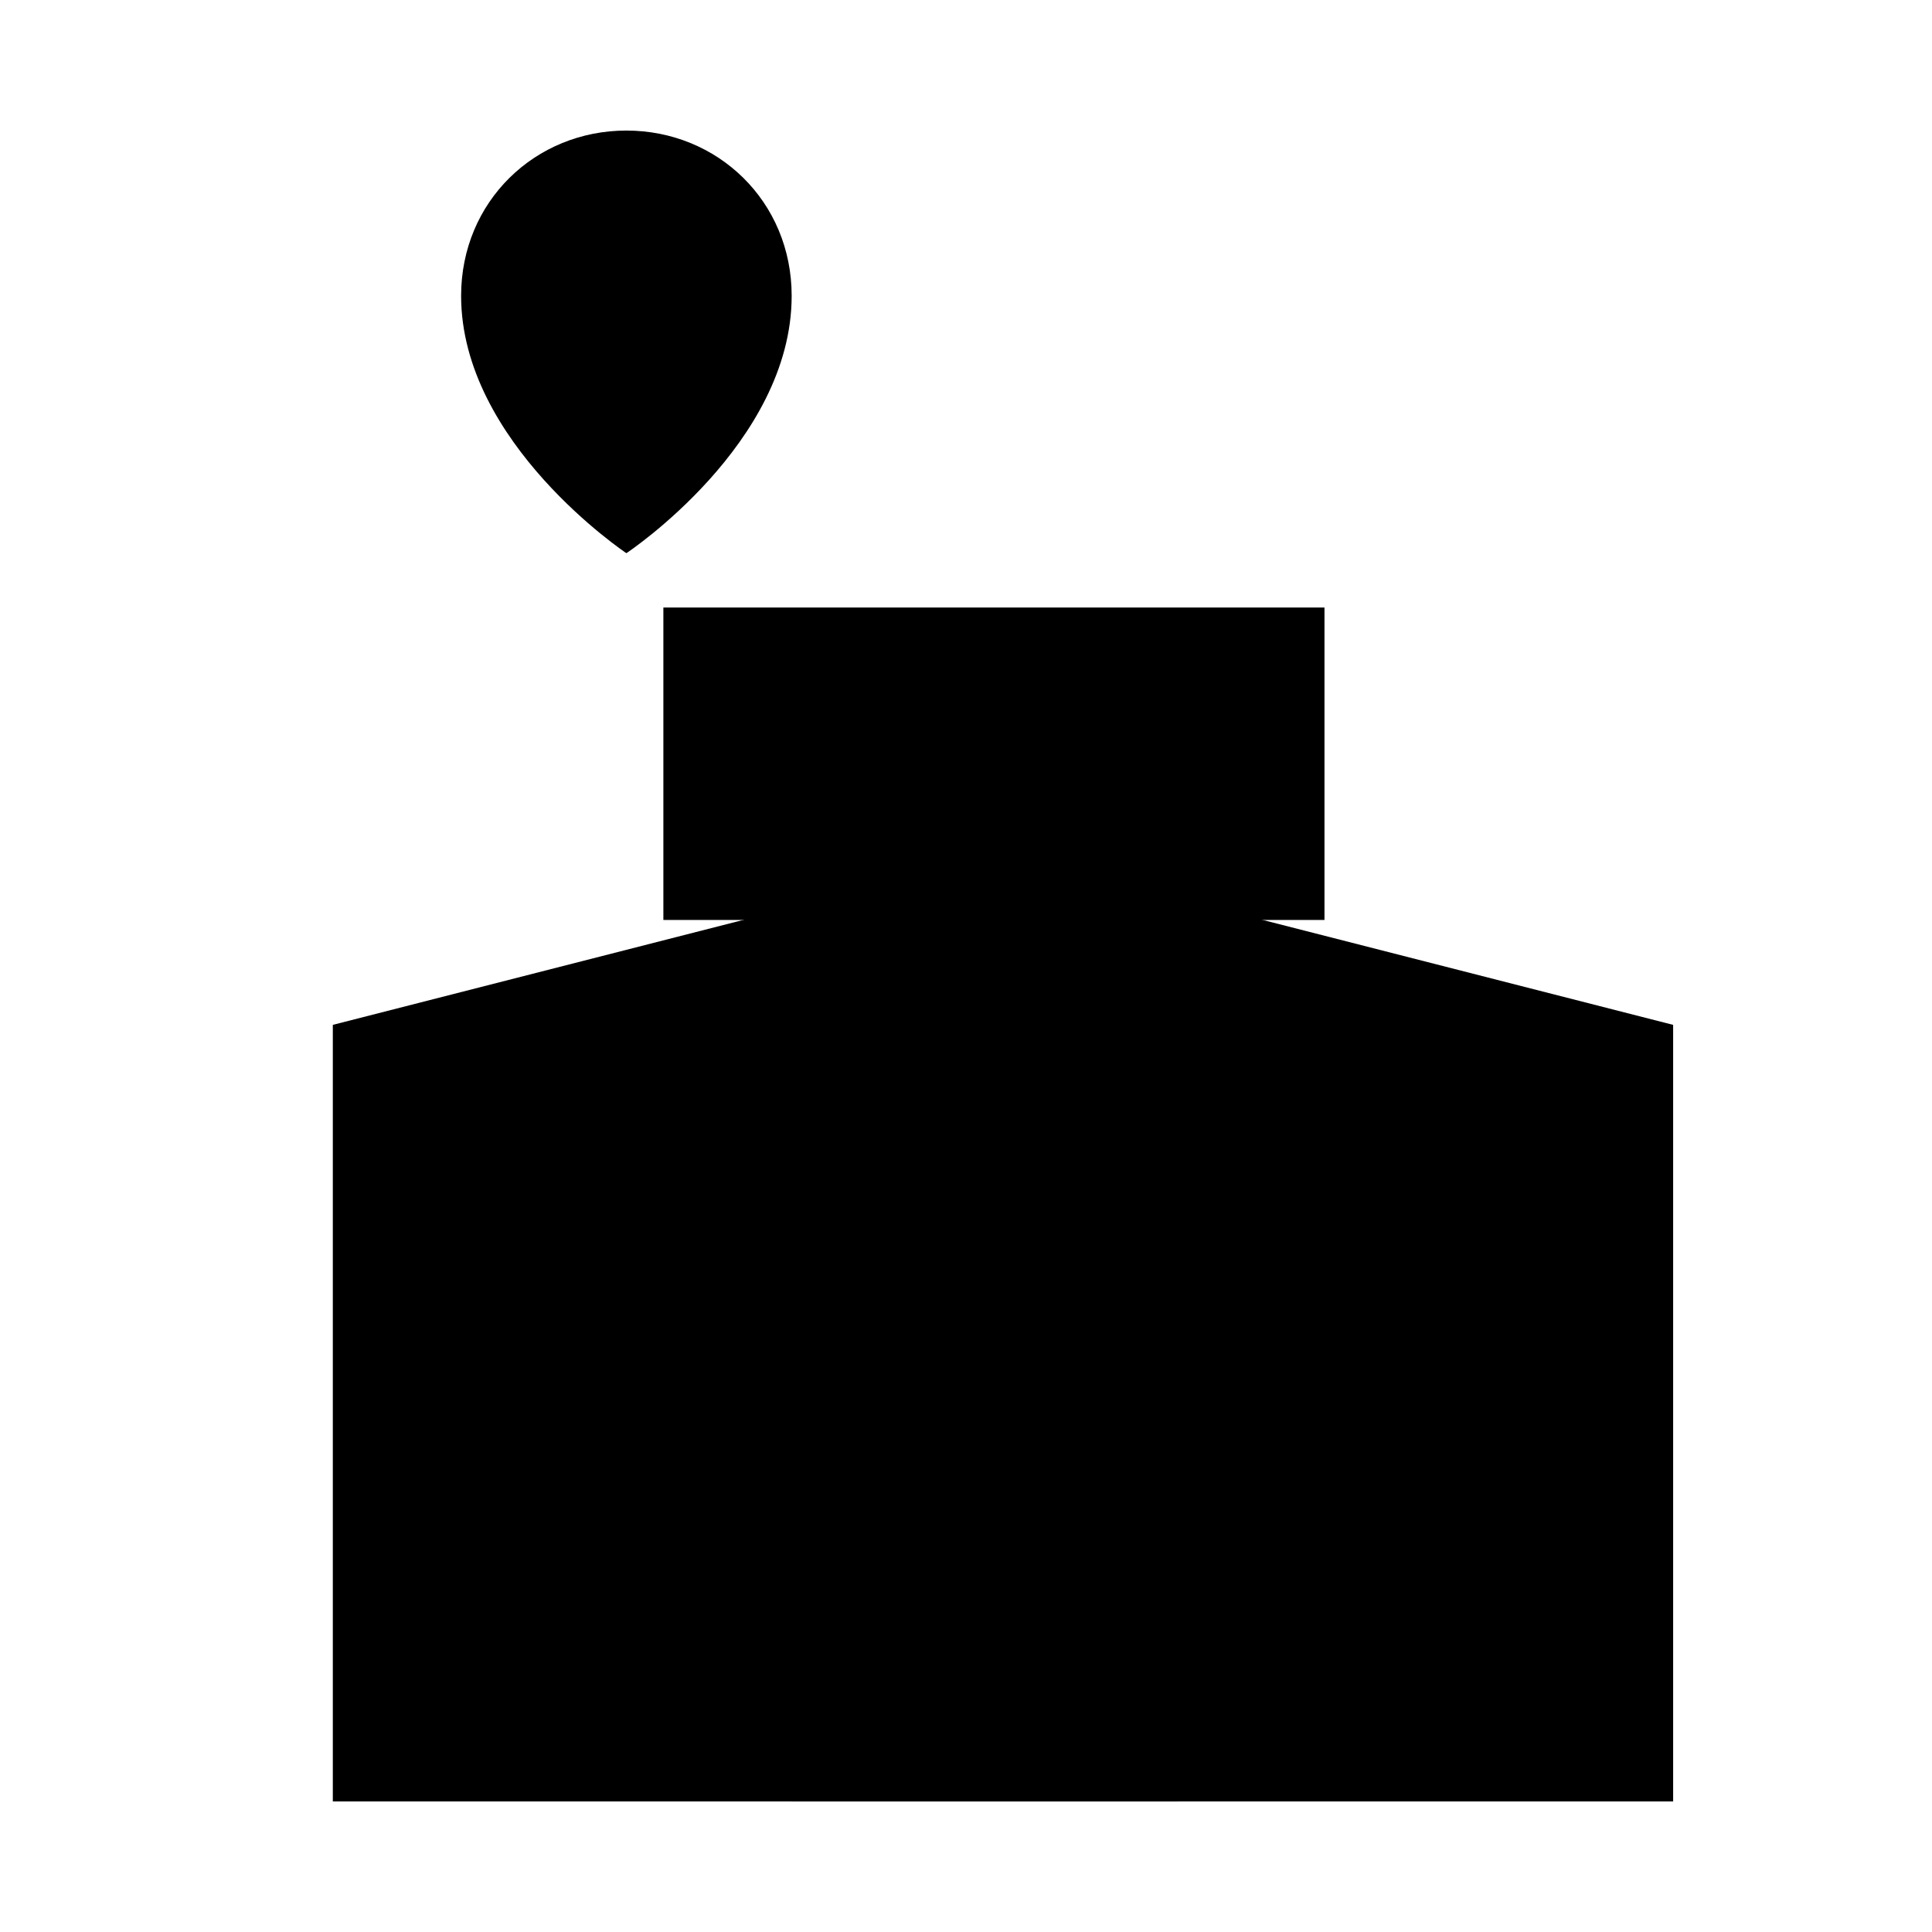
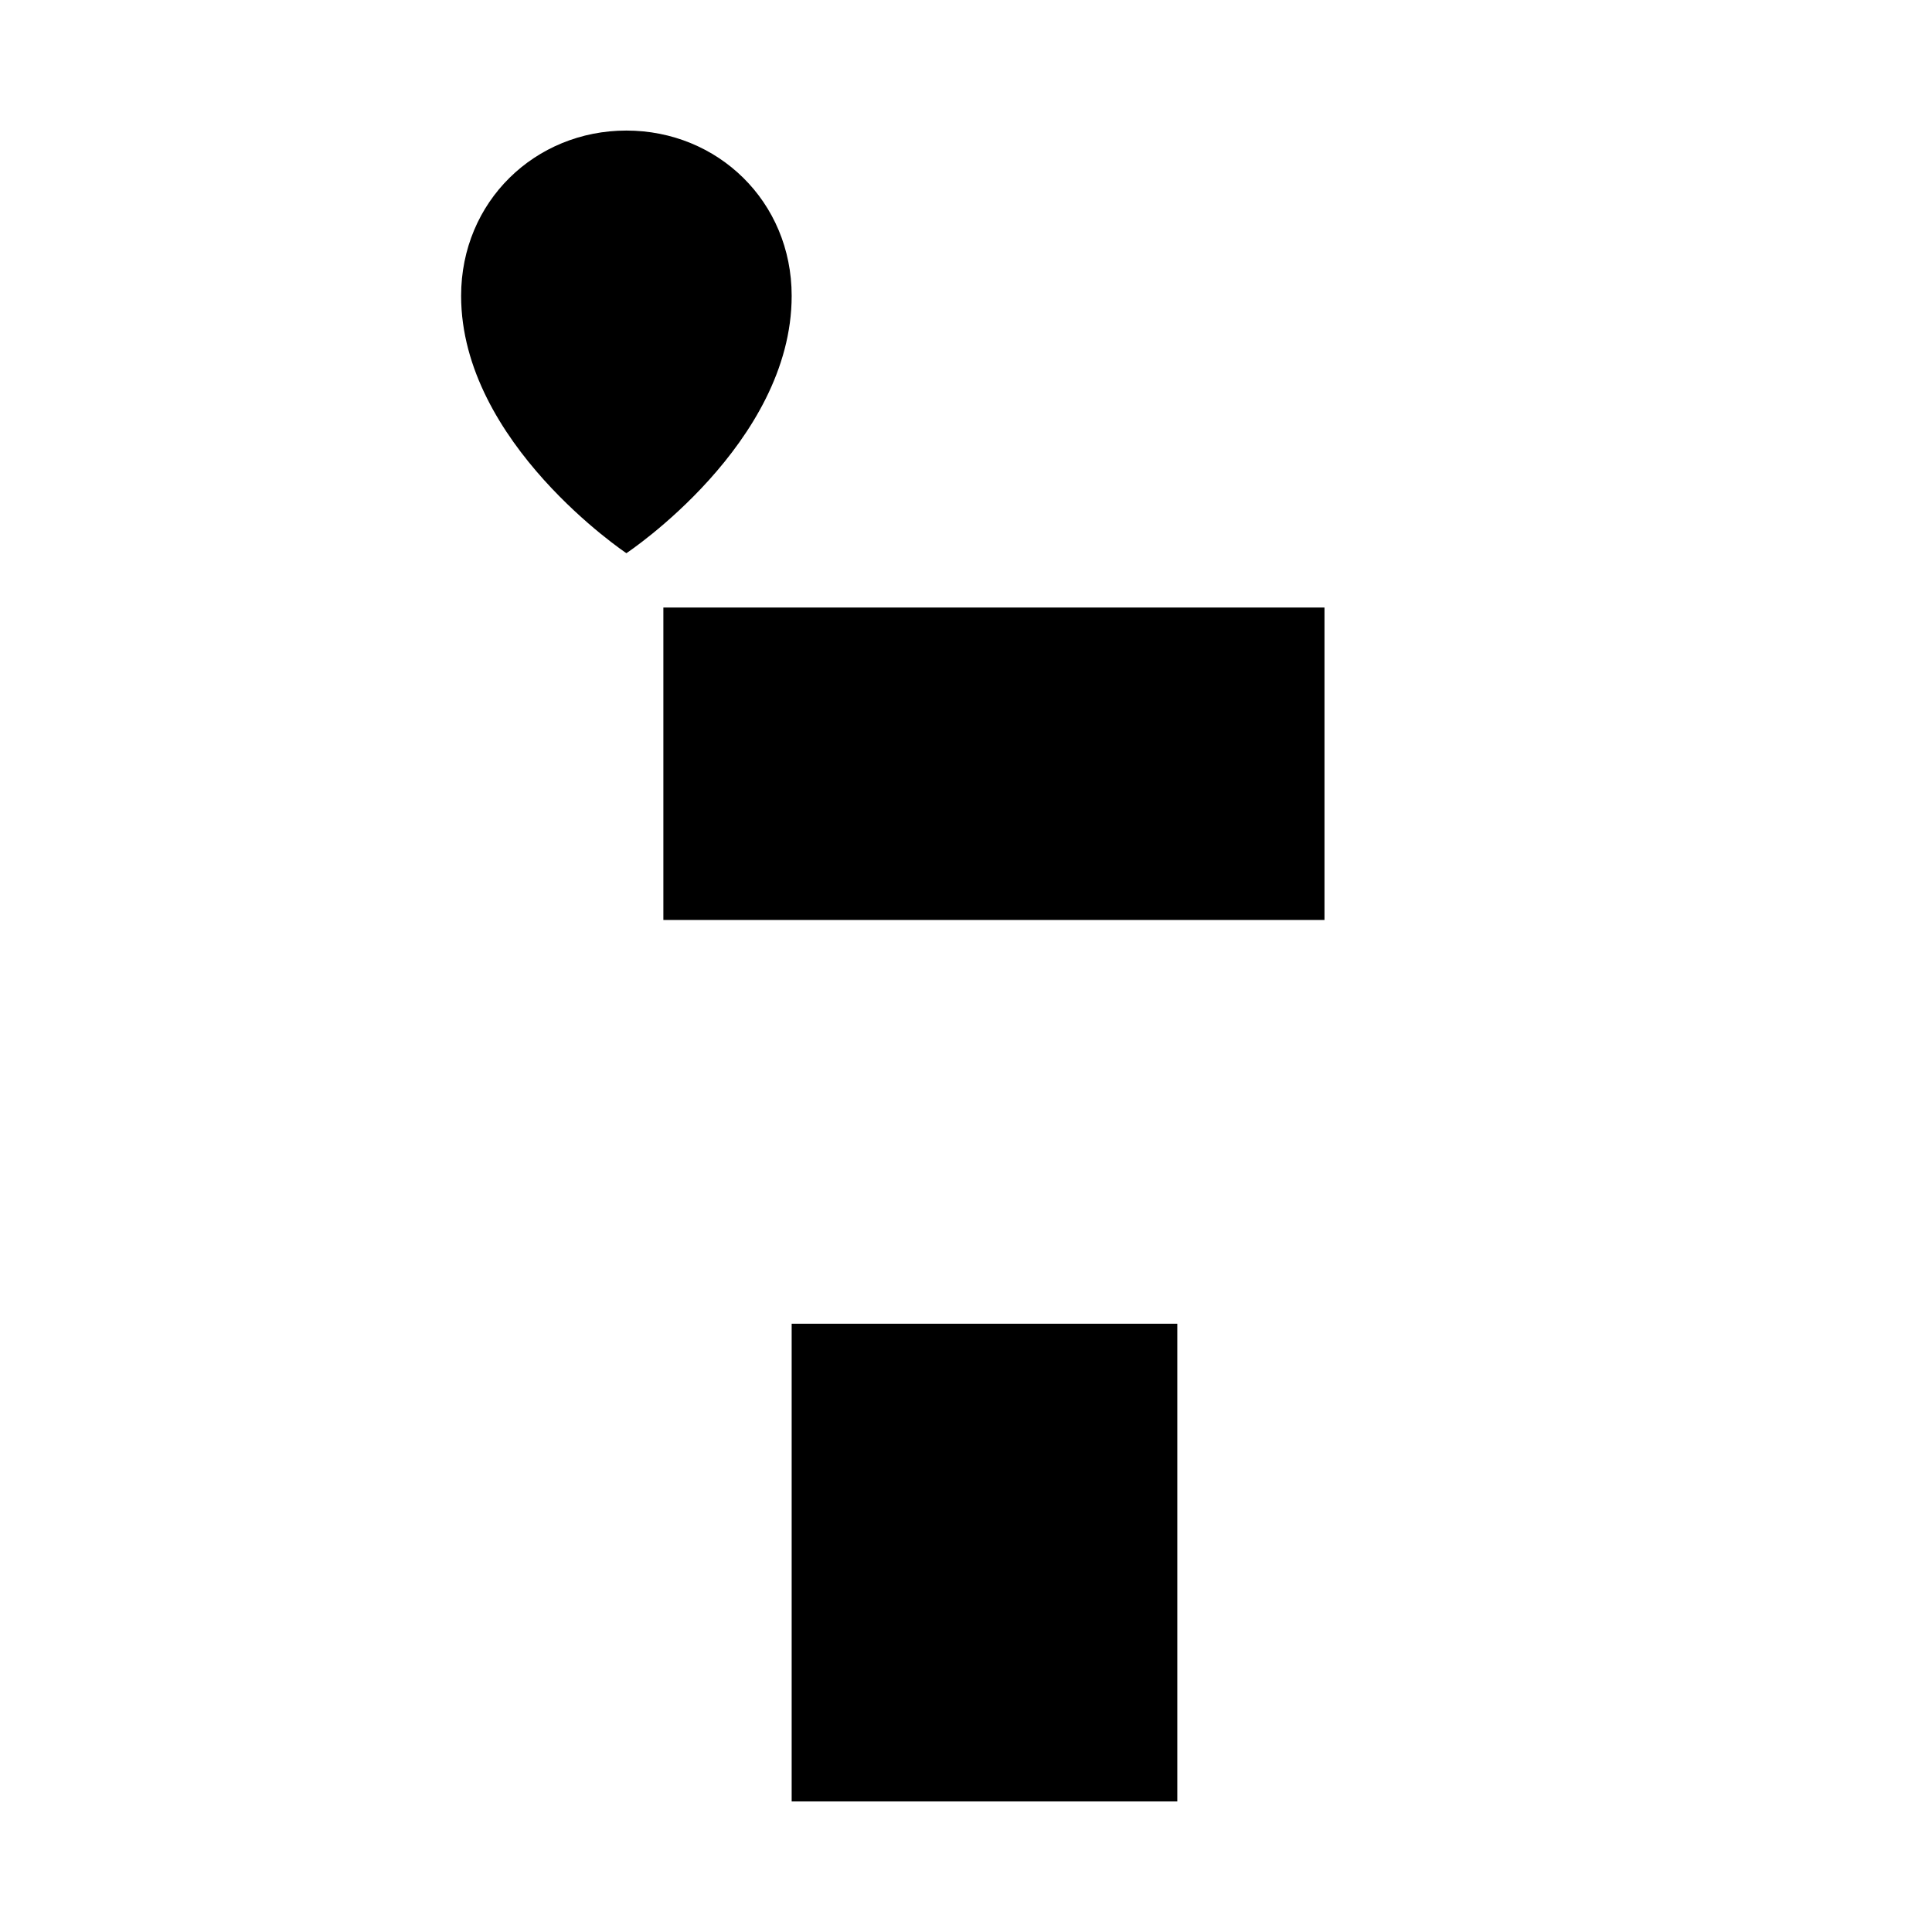
<svg xmlns="http://www.w3.org/2000/svg" version="1.1" x="0px" y="0px" viewBox="0 0 256 256" enable-background="new 0 0 256 256" xml:space="preserve">
  <g>
    <g>
-       <path fill="#000000" d="M78.1,87.8" />
      <path fill="#000000" d="M90.3,85.4" />
      <path fill="#000000" d="M83,73.3c0,0,21.9-14.5,21.9-34.1c0-12.5-9.8-21.9-21.9-21.9c-12.1,0-21.9,9.4-21.9,21.9C61.1,58.7,83,73.3,83,73.3z" />
      <path fill="#000000" d="M75.7,36.7c0,4,3.3,7.3,7.3,7.3c4,0,7.3-3.3,7.3-7.3S87,29.4,83,29.4C79,29.4,75.7,32.7,75.7,36.7z" />
-       <path fill="#000000" d="M90.3,80.5" />
-       <path fill="#000000" d="M221.7,238.7V135.8l-88.8-22.7l-88.8,22.7v102.9H221.7z" />
      <path fill="#000000" d="M104.9,175.4H156v63.3h-51.1V175.4L104.9,175.4z" />
      <path fill="#000000" d="M10,238.7h236H10z" />
      <path fill="#000000" d="M87.9,121.9V80.5h87.6v41.4L87.9,121.9L87.9,121.9z" />
      <path fill="#000000" d="M70.8,75.7" />
      <path fill="#000000" d="M151.1,114.6v-17h-36.5v17H151.1z" />
    </g>
  </g>
</svg>